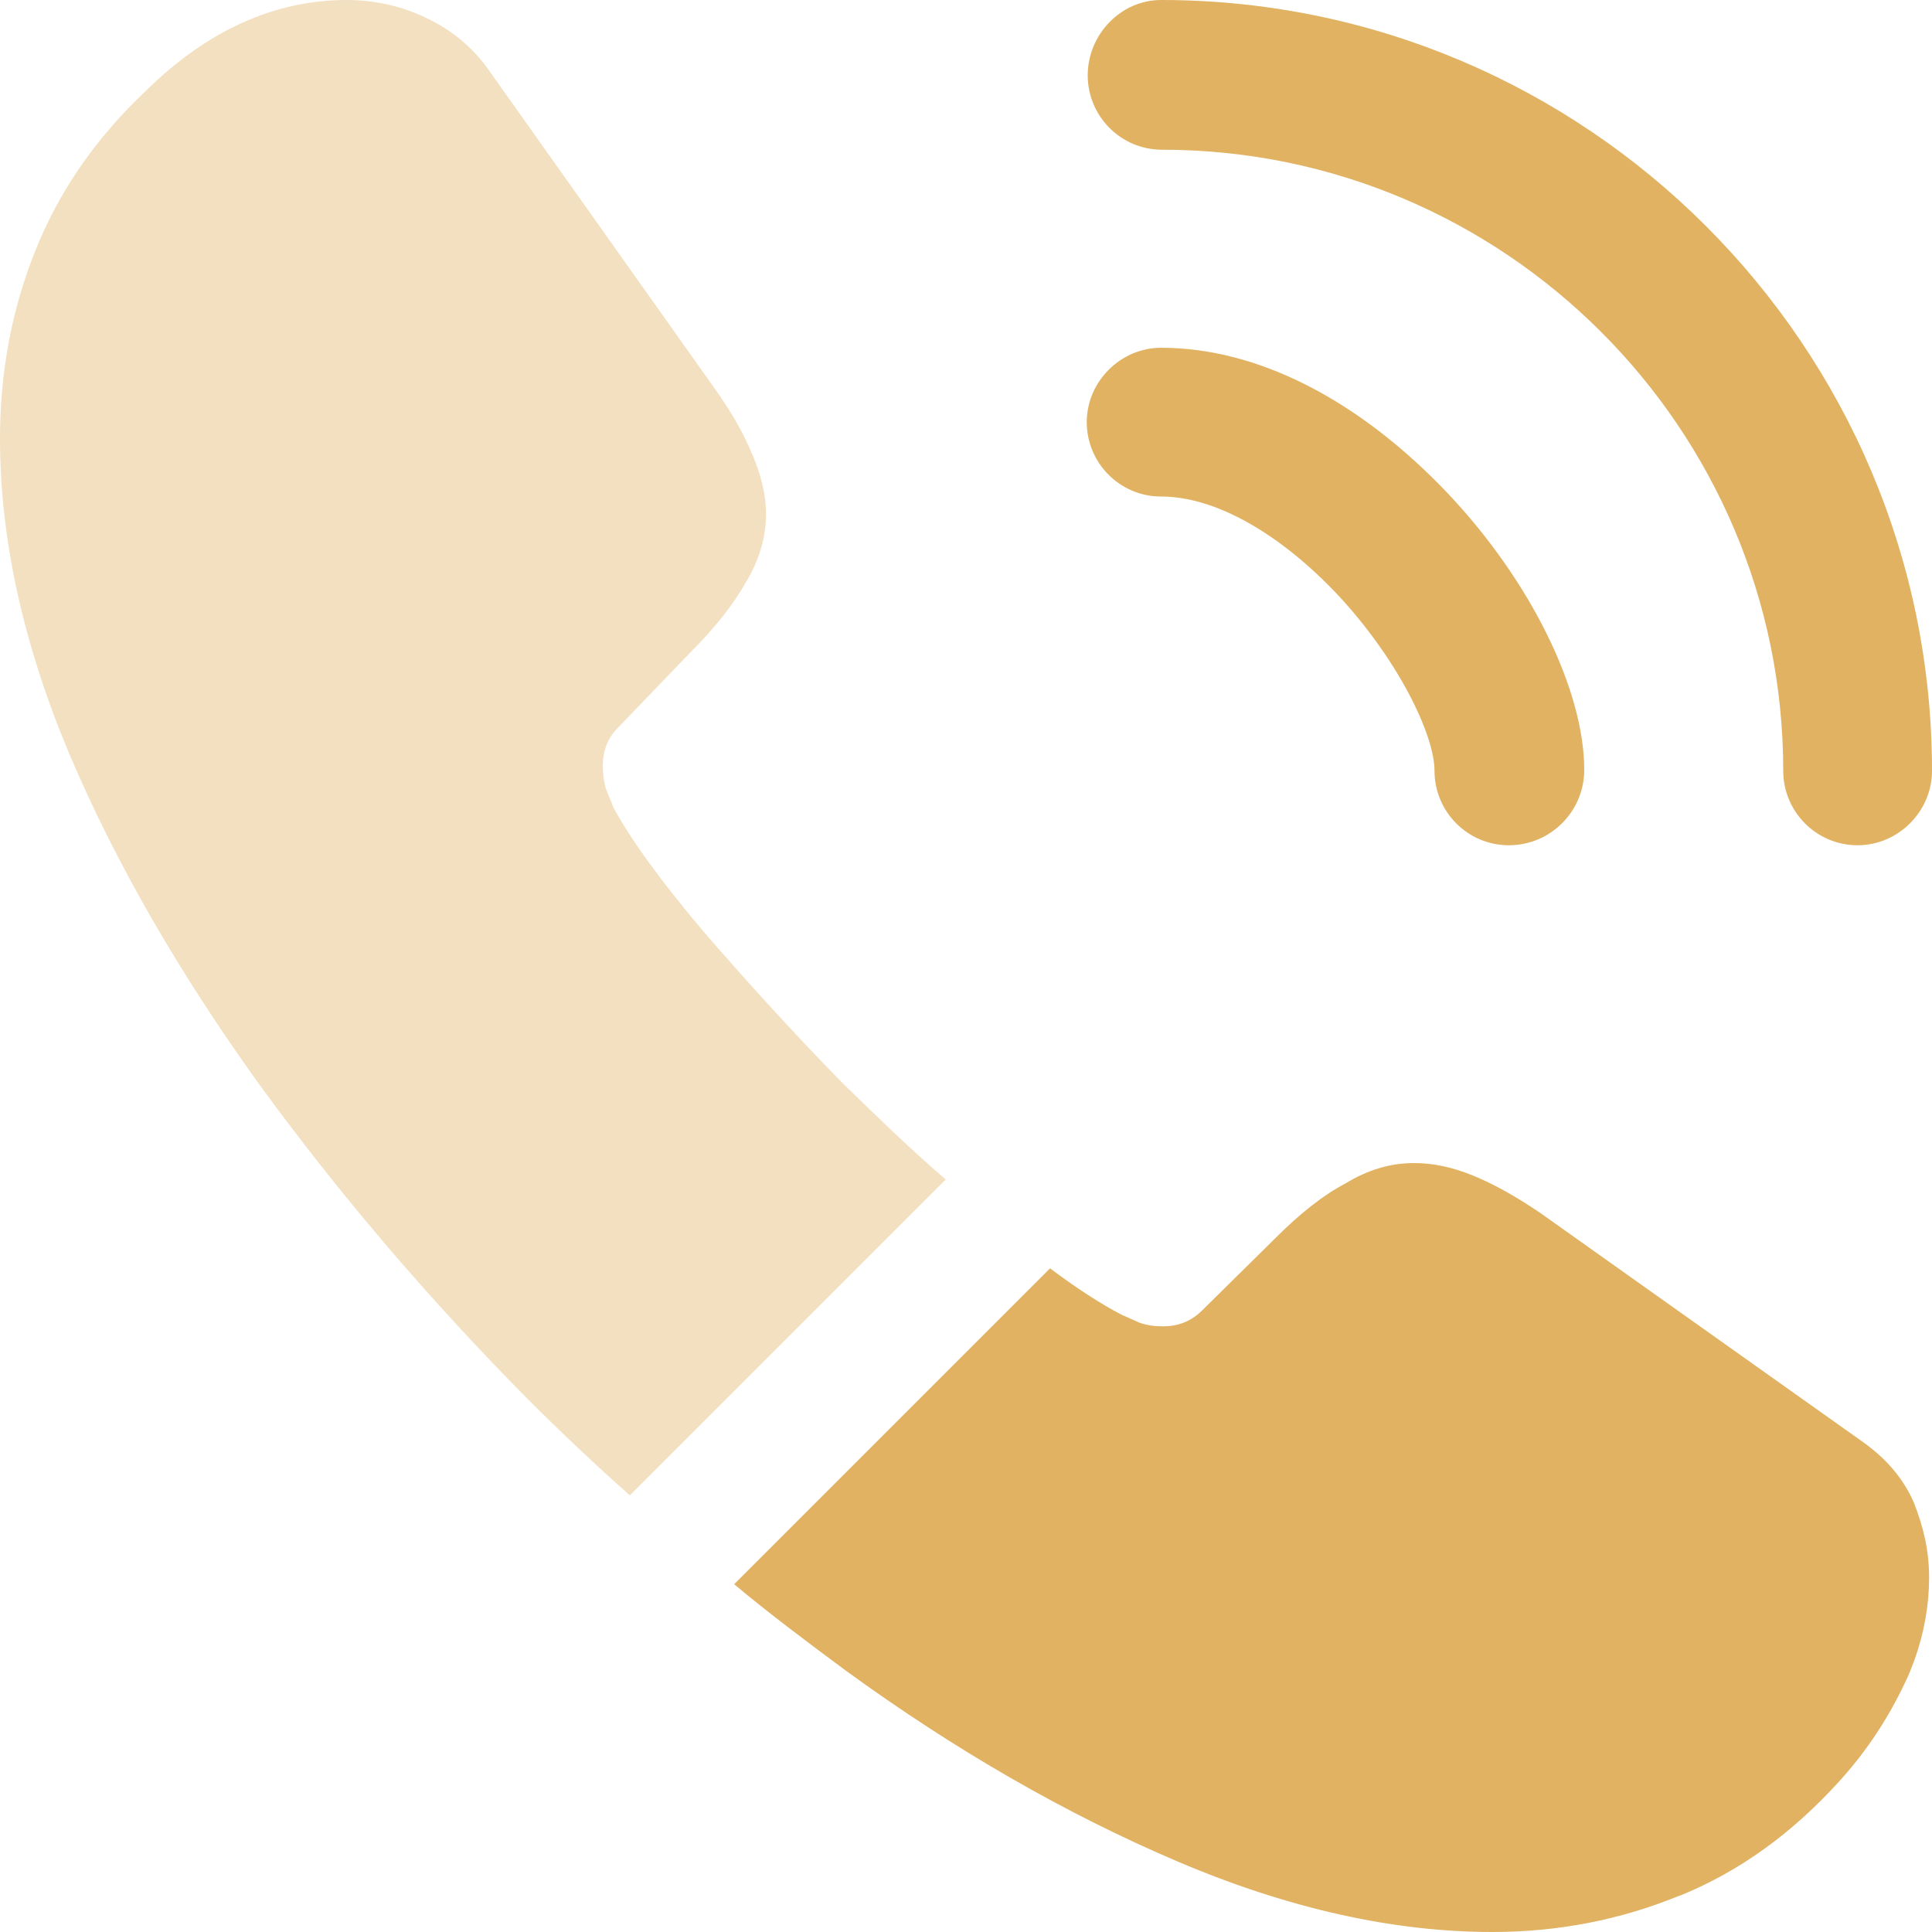
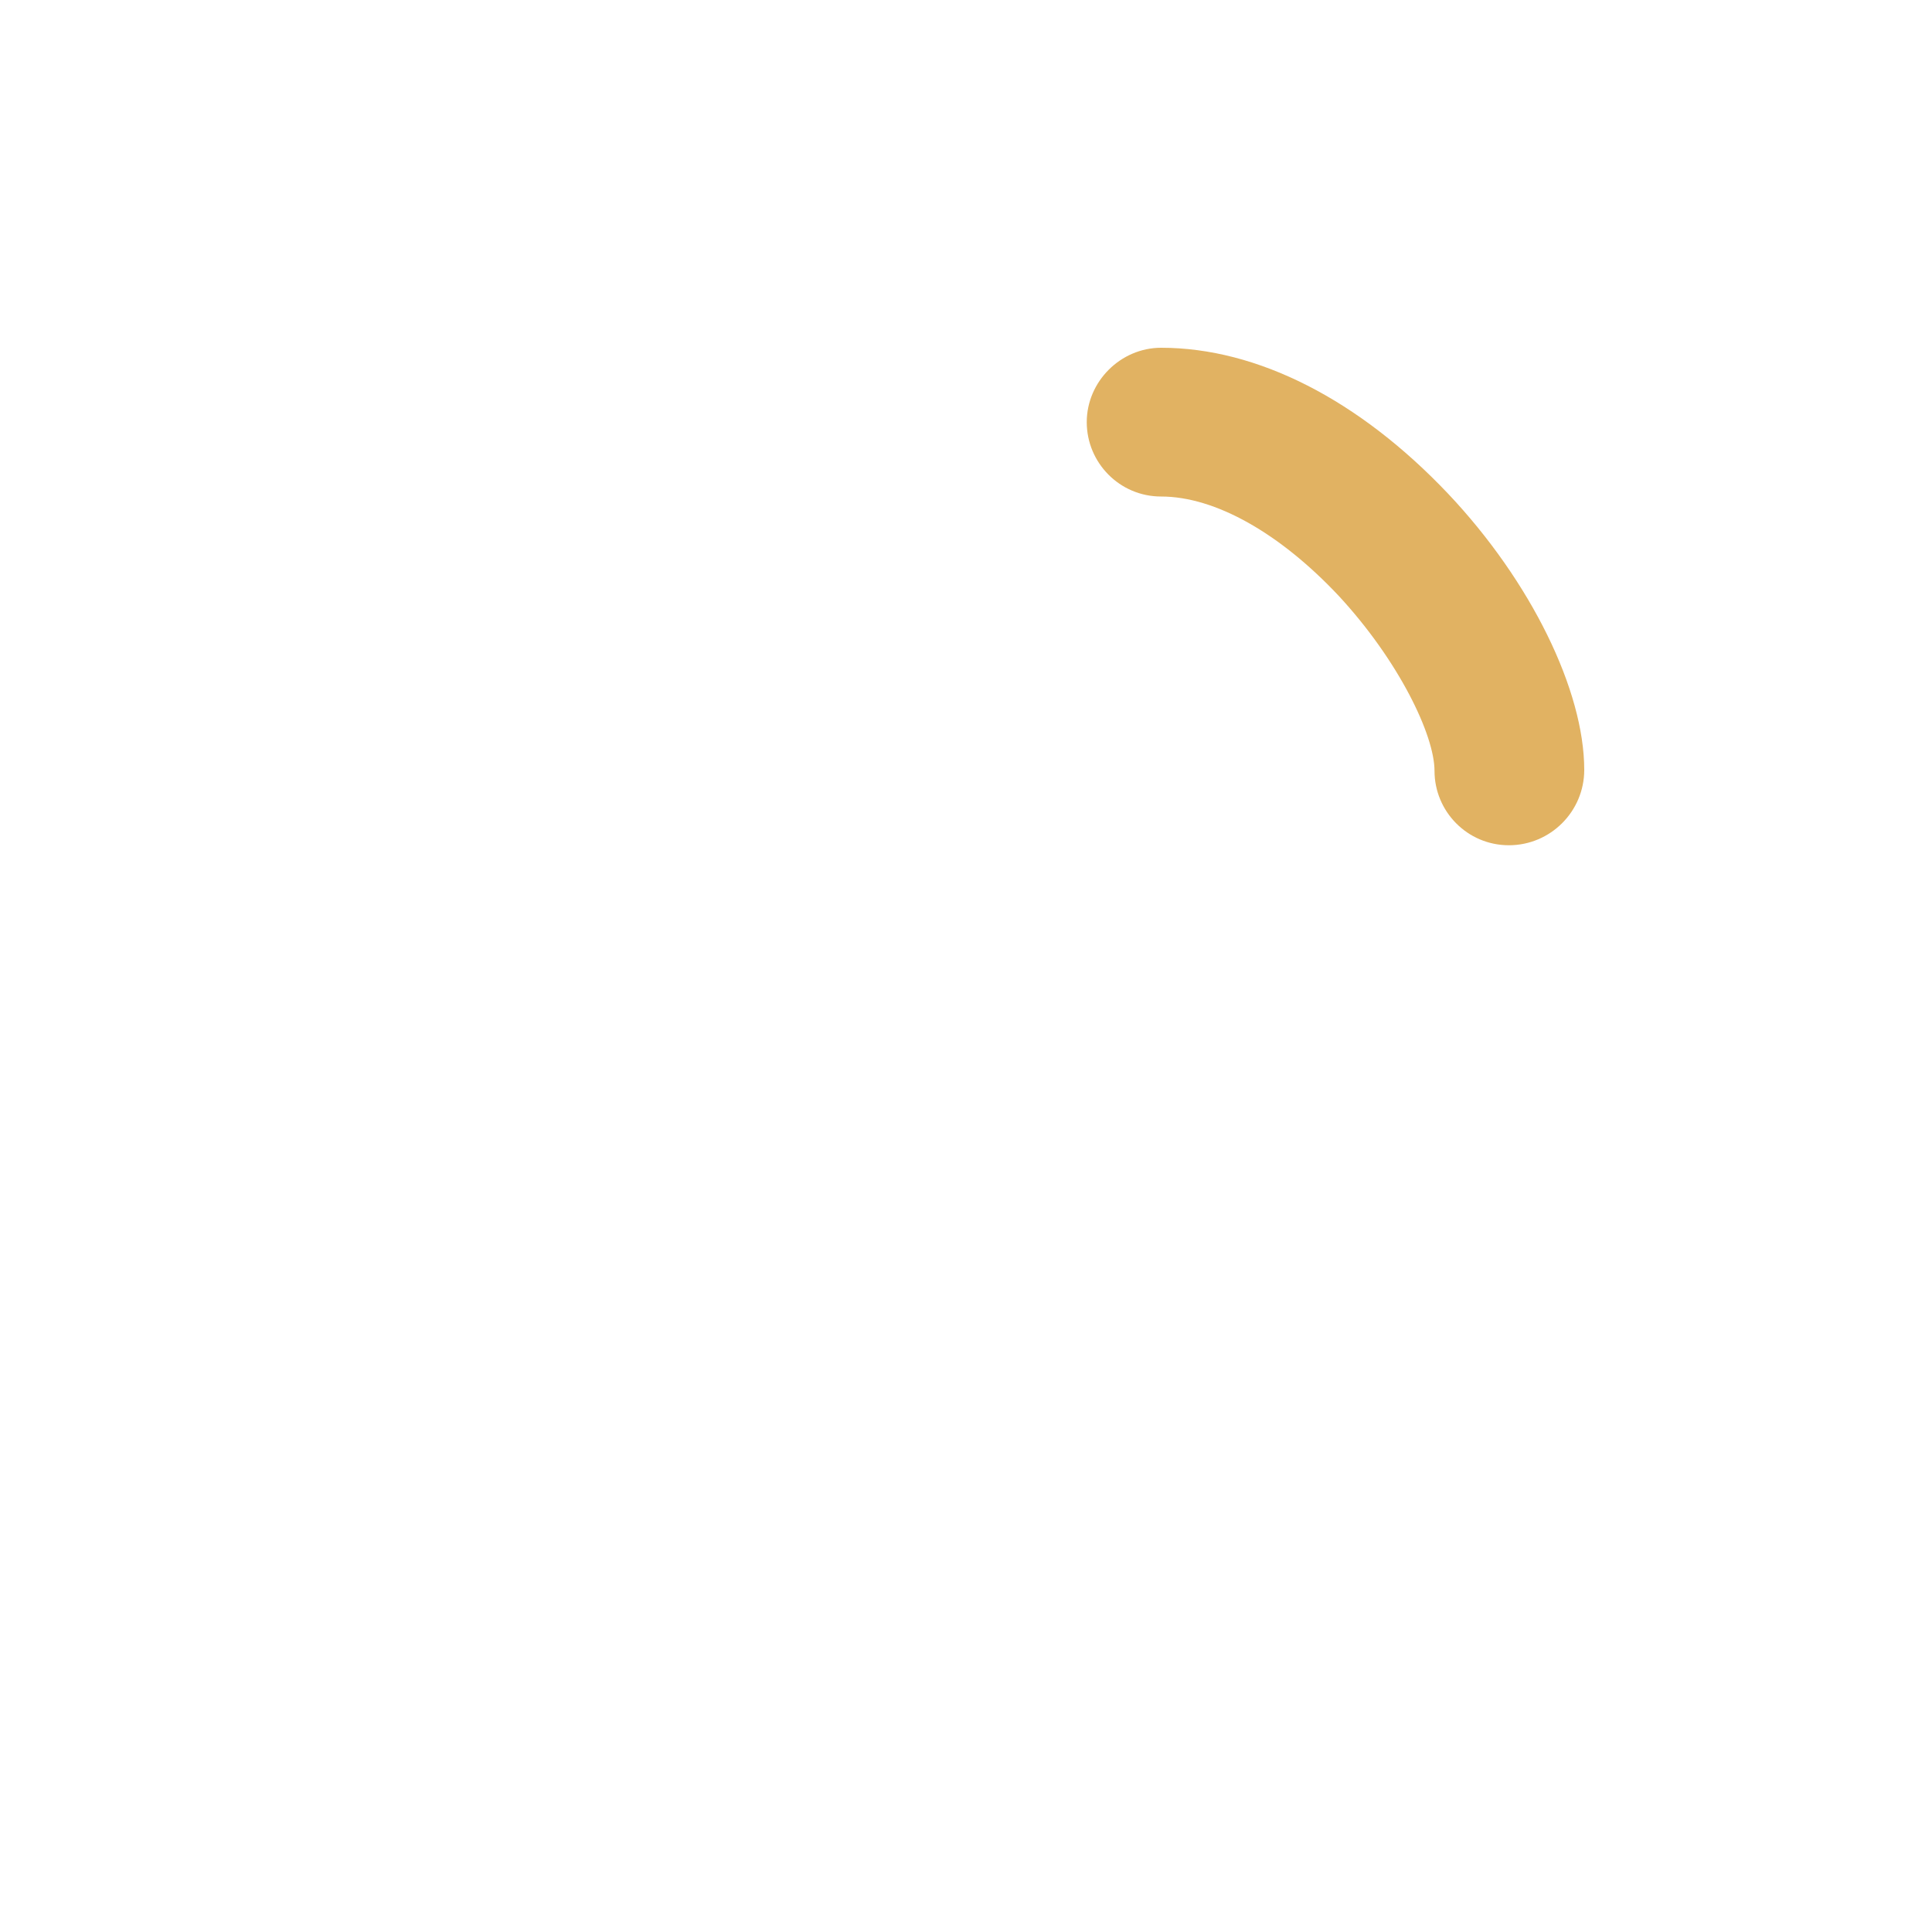
<svg xmlns="http://www.w3.org/2000/svg" width="18" height="18" viewBox="0 0 18 18" fill="none">
  <path d="M14.058 7.875C13.671 7.875 13.365 7.56 13.365 7.182C13.365 6.849 13.032 6.156 12.474 5.553C11.925 4.968 11.322 4.626 10.818 4.626C10.431 4.626 10.125 4.311 10.125 3.933C10.125 3.555 10.44 3.24 10.818 3.24C11.718 3.24 12.663 3.726 13.491 4.599C14.265 5.418 14.76 6.435 14.76 7.173C14.76 7.56 14.445 7.875 14.058 7.875Z" fill="#E1B262" />
-   <path d="M17.307 7.875C16.92 7.875 16.614 7.56 16.614 7.182C16.614 3.987 14.013 1.395 10.827 1.395C10.44 1.395 10.134 1.08 10.134 0.702C10.134 0.324 10.44 0 10.818 0C14.778 0 18 3.222 18 7.182C18 7.56 17.685 7.875 17.307 7.875Z" fill="#E1B262" />
-   <path opacity="0.4" d="M8.811 10.989L5.868 13.932C5.544 13.644 5.229 13.347 4.923 13.041C3.996 12.105 3.159 11.124 2.412 10.098C1.674 9.072 1.08 8.046 0.648 7.029C0.216 6.003 0 5.022 0 4.086C0 3.474 0.108 2.889 0.324 2.349C0.54 1.8 0.882 1.296 1.359 0.846C1.935 0.279 2.565 0 3.231 0C3.483 0 3.735 0.054 3.96 0.162C4.194 0.27 4.401 0.432 4.563 0.666L6.651 3.609C6.813 3.834 6.93 4.041 7.011 4.239C7.092 4.428 7.137 4.617 7.137 4.788C7.137 5.004 7.074 5.22 6.948 5.427C6.831 5.634 6.66 5.85 6.444 6.066L5.76 6.777C5.661 6.876 5.616 6.993 5.616 7.137C5.616 7.209 5.625 7.272 5.643 7.344C5.67 7.416 5.697 7.47 5.715 7.524C5.877 7.821 6.156 8.208 6.552 8.676C6.957 9.144 7.389 9.621 7.857 10.098C8.181 10.413 8.496 10.719 8.811 10.989Z" fill="#E1B262" />
-   <path d="M17.973 14.697C17.973 14.949 17.928 15.21 17.838 15.462C17.811 15.534 17.784 15.606 17.748 15.678C17.595 16.002 17.397 16.308 17.136 16.596C16.695 17.082 16.209 17.433 15.66 17.658C15.651 17.658 15.642 17.667 15.633 17.667C15.102 17.883 14.526 18 13.905 18C12.987 18 12.006 17.784 10.971 17.343C9.936 16.902 8.901 16.308 7.875 15.561C7.524 15.3 7.173 15.039 6.84 14.76L9.783 11.817C10.035 12.006 10.26 12.15 10.449 12.249C10.494 12.267 10.548 12.294 10.611 12.321C10.683 12.348 10.755 12.357 10.836 12.357C10.989 12.357 11.106 12.303 11.205 12.204L11.889 11.529C12.114 11.304 12.33 11.133 12.537 11.025C12.744 10.899 12.951 10.836 13.176 10.836C13.347 10.836 13.527 10.872 13.725 10.953C13.923 11.034 14.13 11.151 14.355 11.304L17.334 13.419C17.568 13.581 17.73 13.77 17.829 13.995C17.919 14.22 17.973 14.445 17.973 14.697Z" fill="#E1B262" />
</svg>